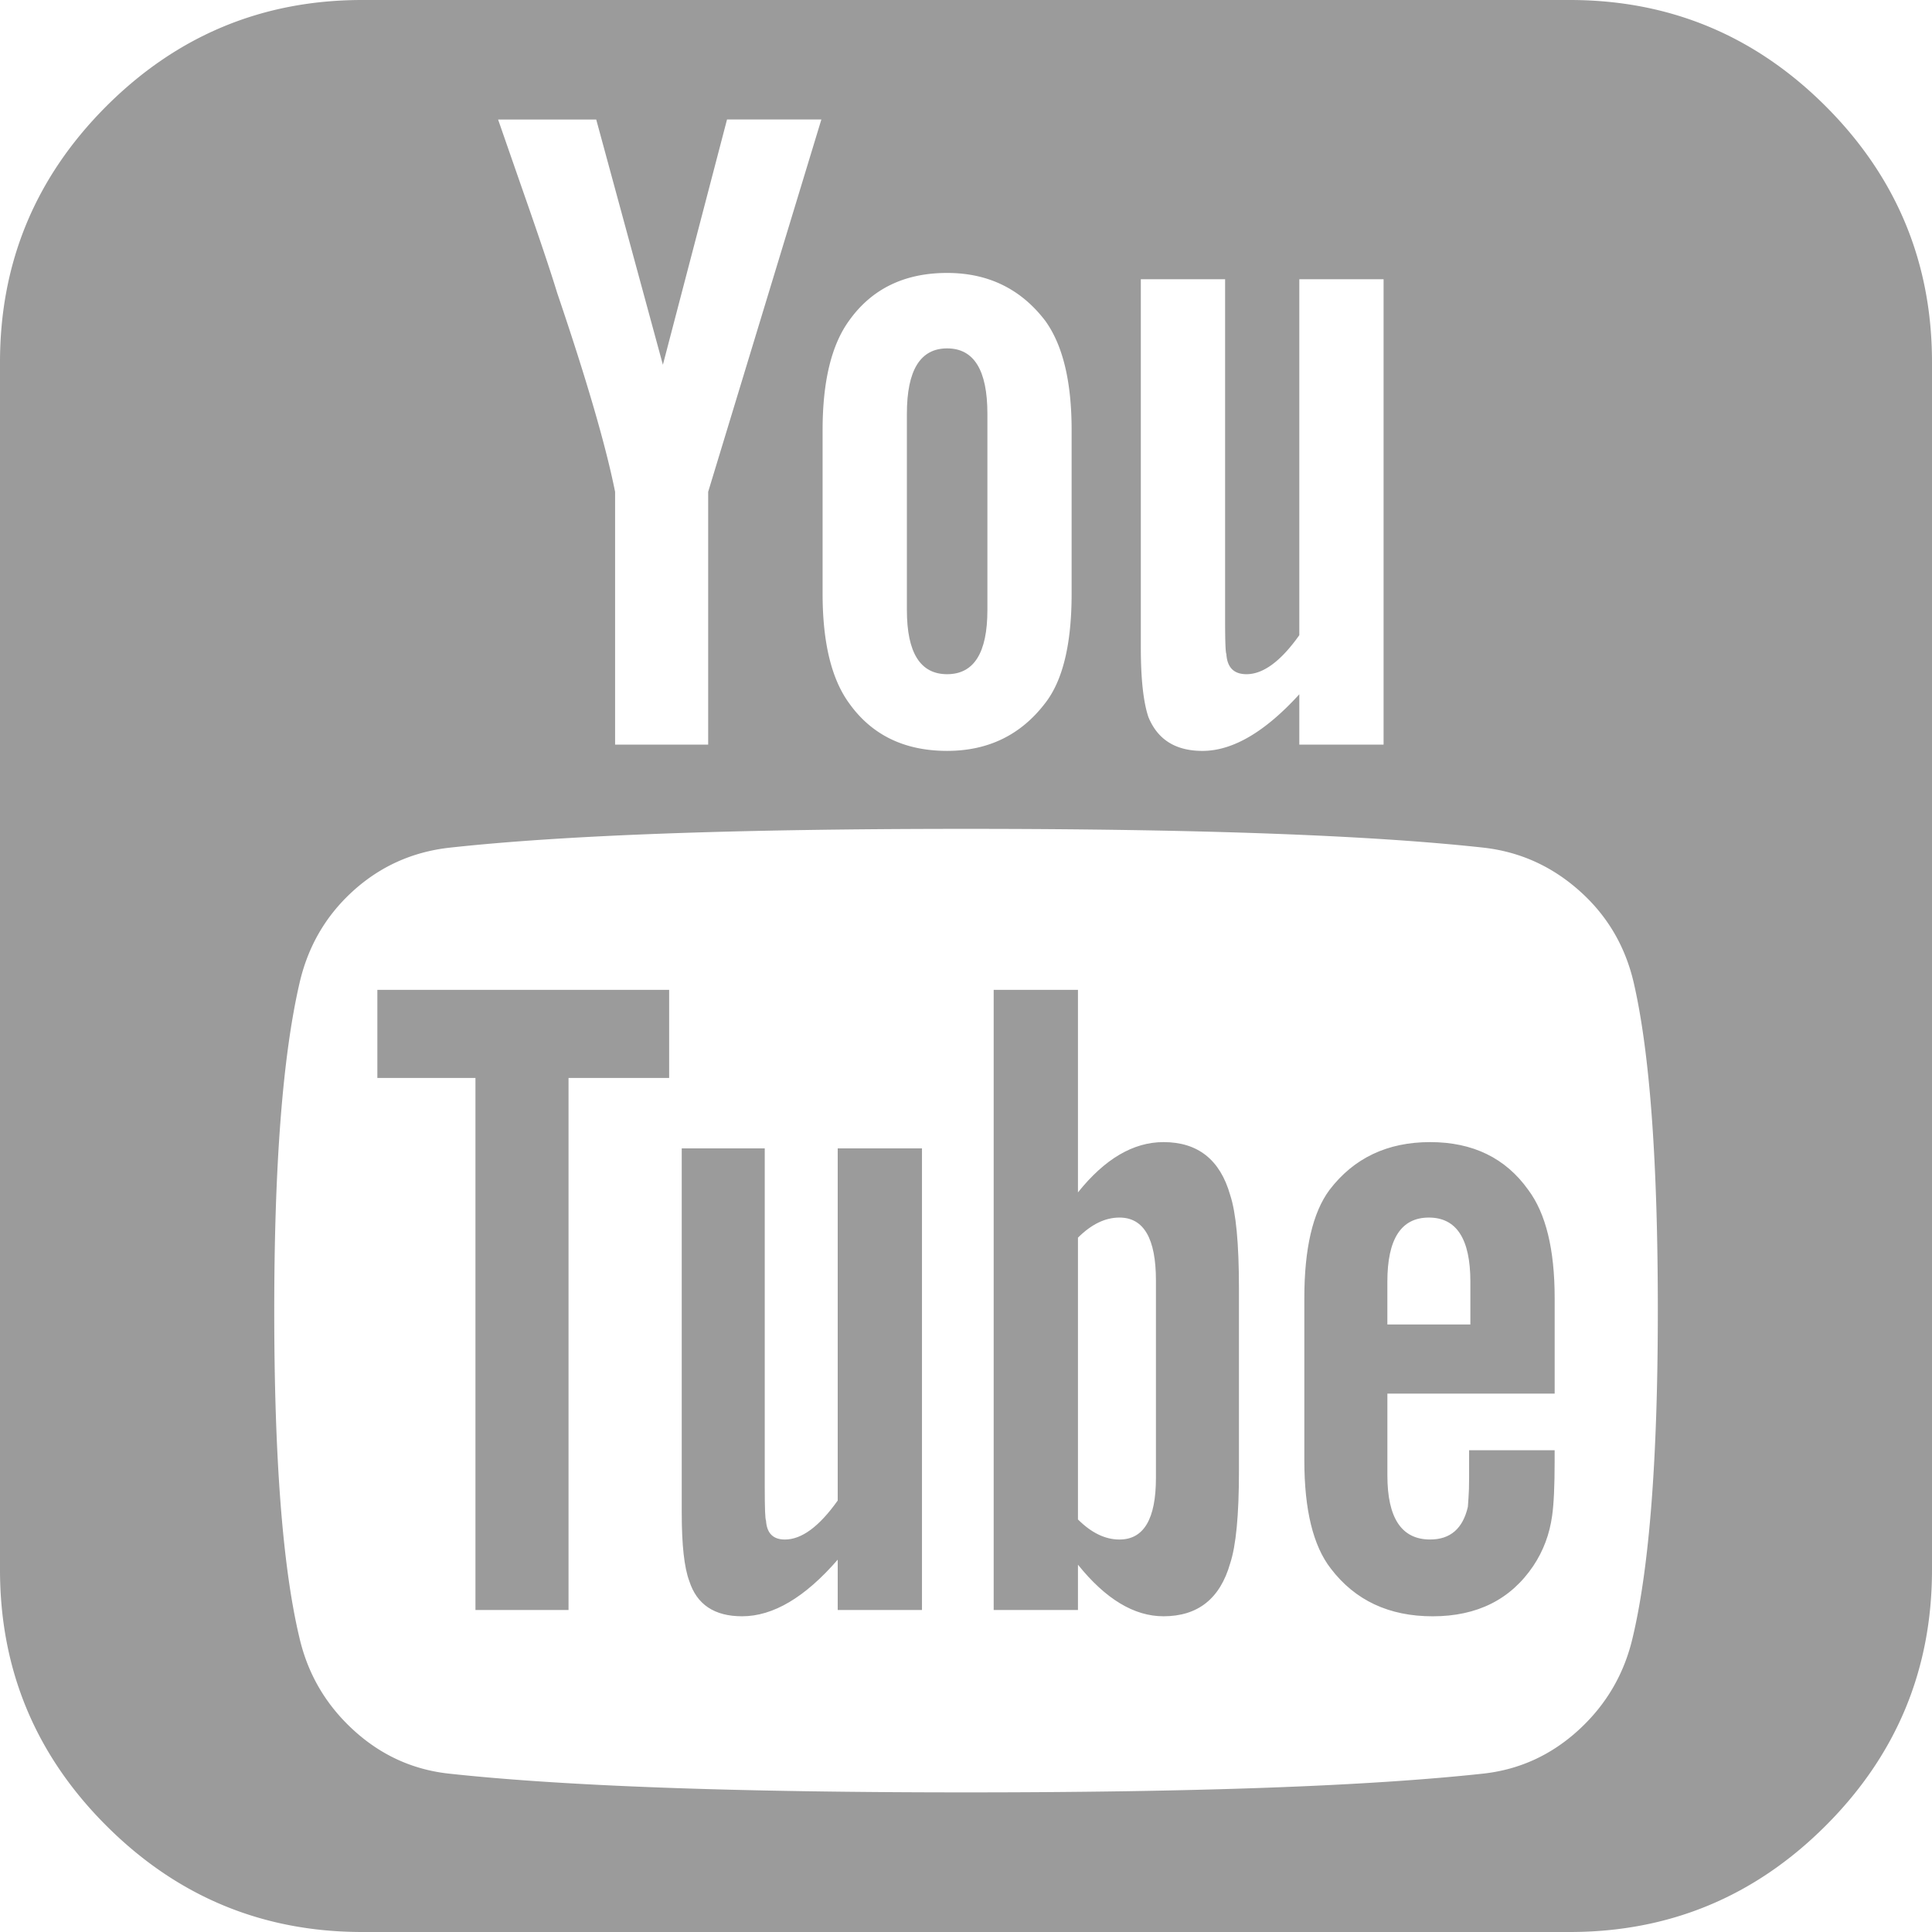
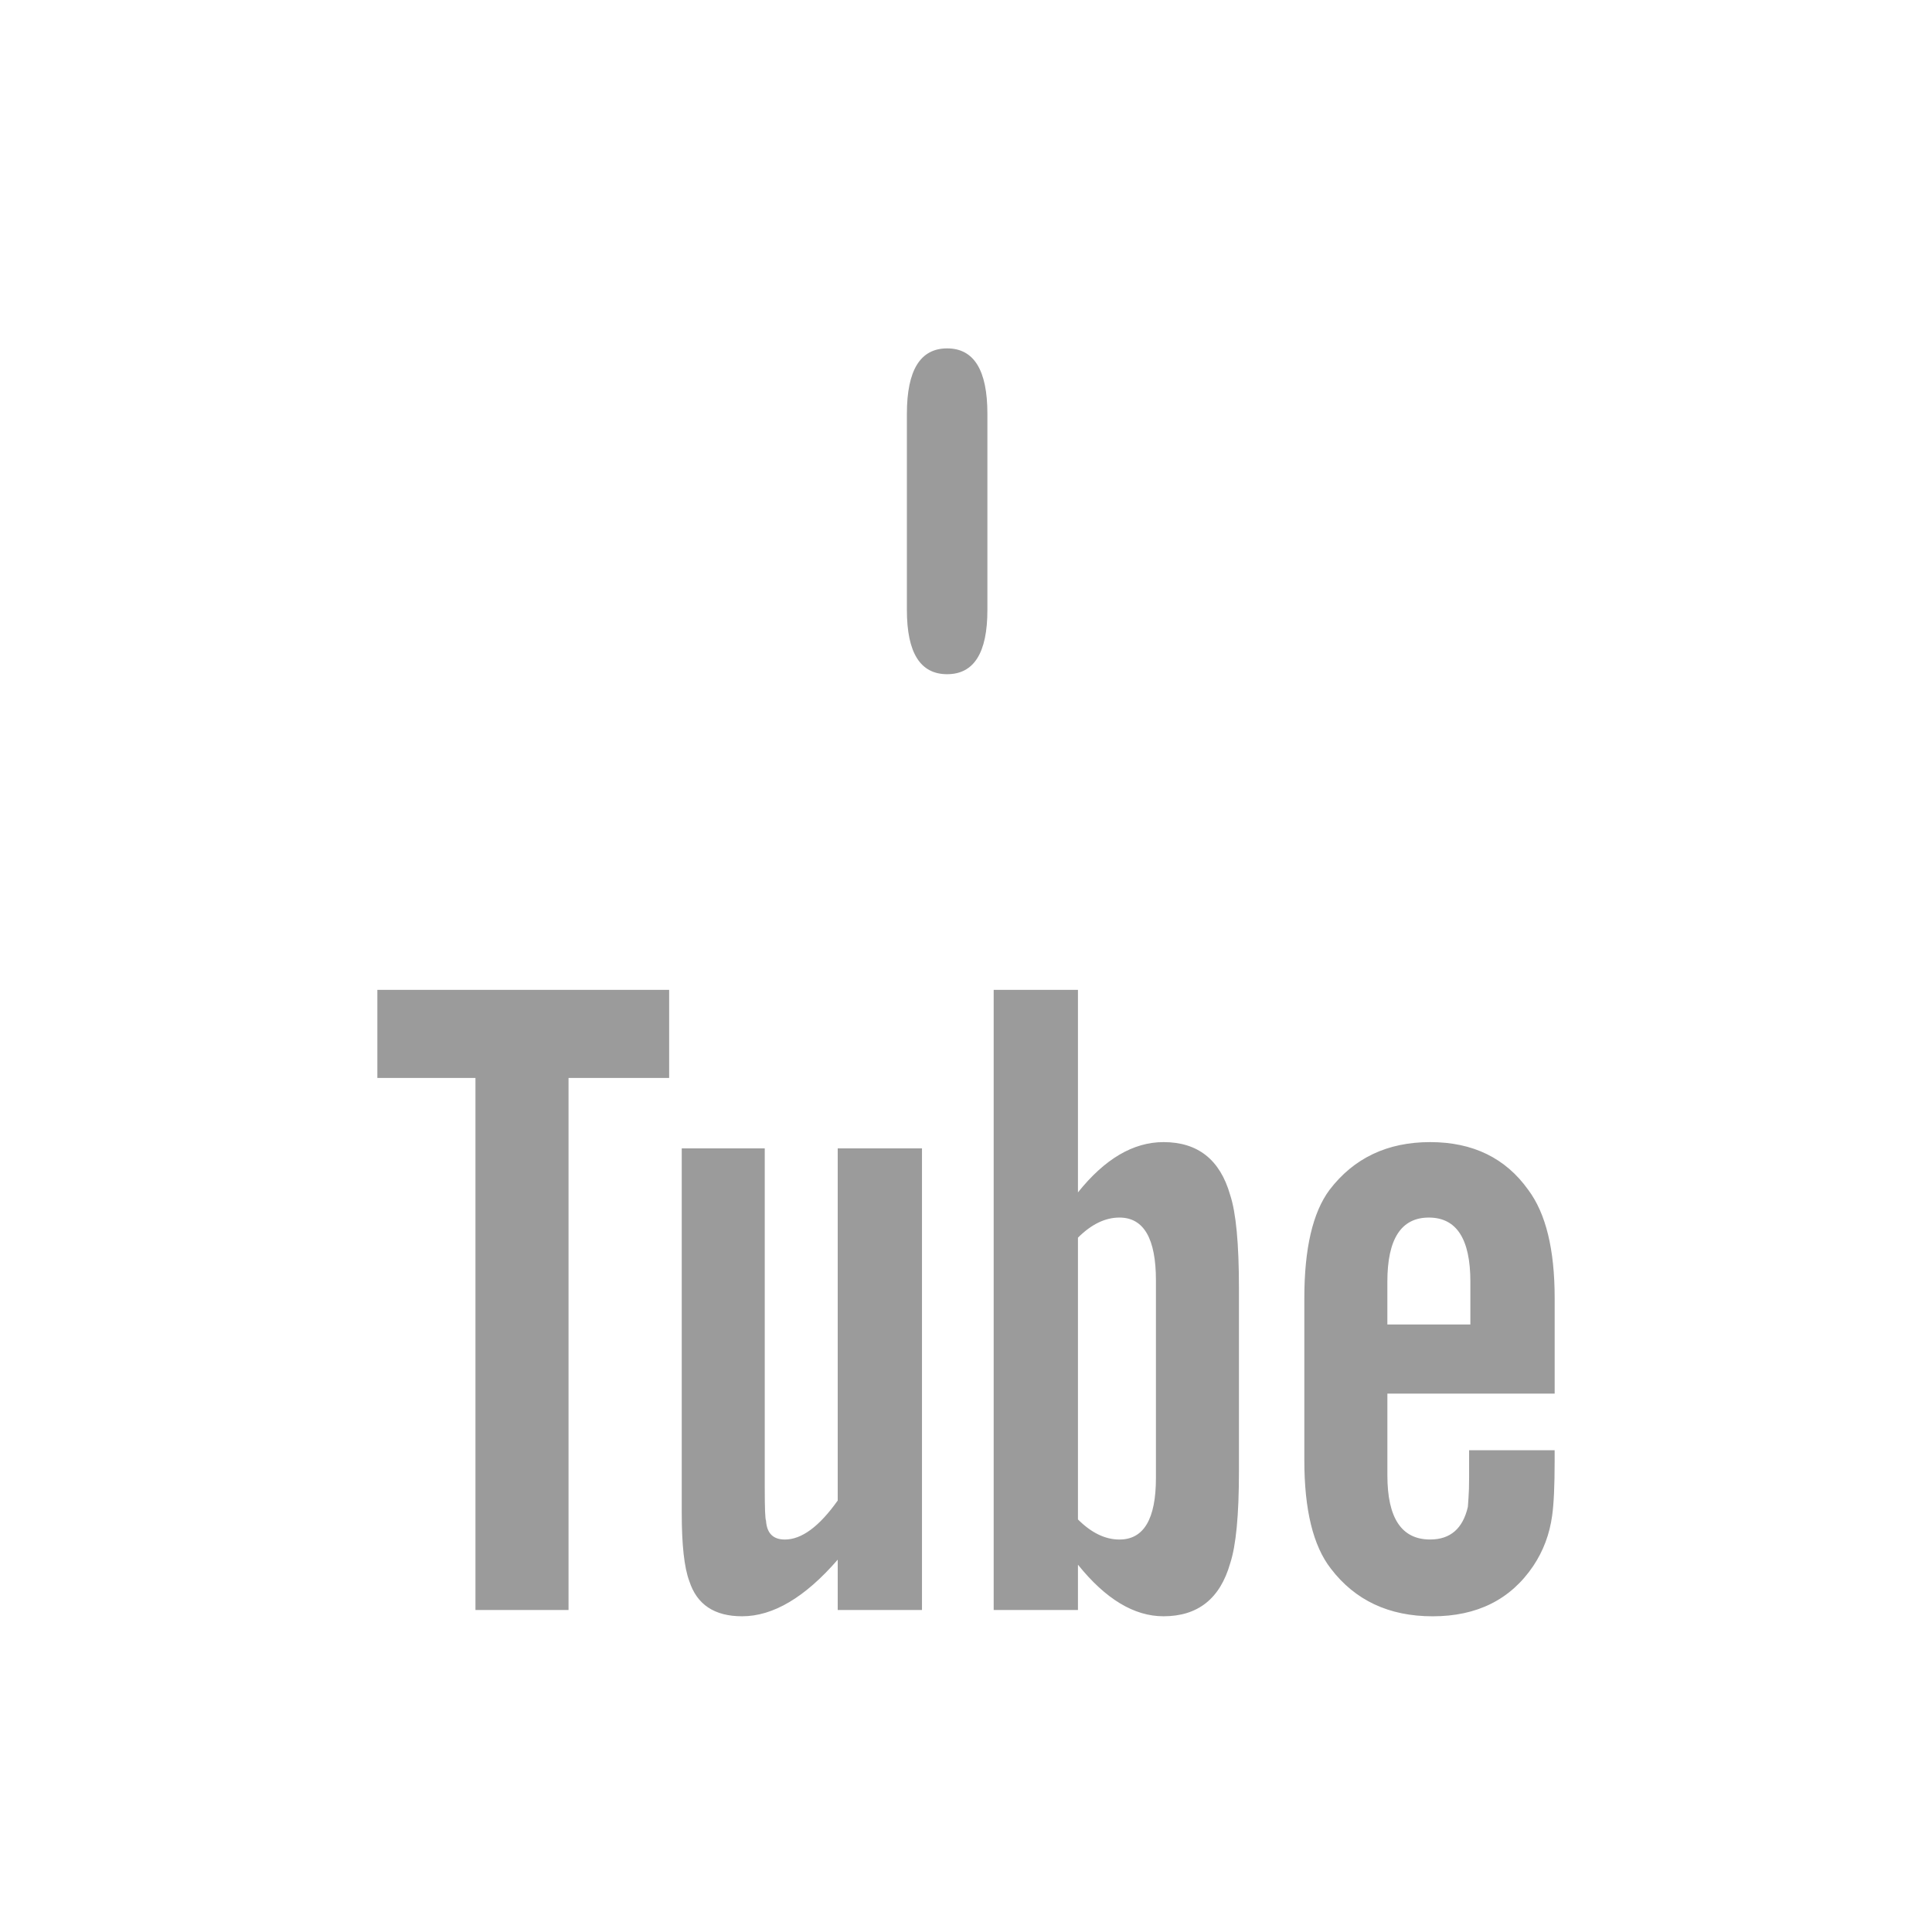
<svg xmlns="http://www.w3.org/2000/svg" width="553.102" height="553.102">
  <g fill="#9b9b9b">
    <path d="M333.087 326.967c-8.641 0-16.805 4.799-24.485 14.4v-57.98h-24.125v177.529h24.125v-12.969c7.919 9.848 16.077 14.768 24.485 14.768 9.842 0 16.2-5.037 19.083-15.123 1.677-5.049 2.521-13.801 2.521-26.291v-52.576c0-12.719-.845-21.604-2.521-26.641-2.883-10.086-9.241-15.117-19.083-15.117zm-2.16 96.138c0 11.775-3.482 17.639-10.446 17.639-4.082 0-8.042-1.916-11.879-5.752v-80.668c3.837-3.826 7.797-5.754 11.879-5.754 6.958 0 10.446 6.004 10.446 18.006v56.529zM409.422 326.967c-12.24 0-21.849 4.572-28.807 13.686-4.804 6.469-7.203 16.811-7.203 30.961v46.463c0 14.162 2.521 24.473 7.564 30.961 6.958 9.131 16.683 13.684 29.168 13.684 12.724 0 22.325-4.797 28.807-14.406 2.883-4.32 4.682-9.113 5.404-14.406.477-3.348.716-8.525.716-15.49v-3.236h-24.486v7.734c0 2.515-.062 4.498-.178 5.949-.122 1.432-.177 2.277-.177 2.516-1.438 6.248-5.043 9.352-10.802 9.352-8.165 0-12.24-6.121-12.24-18.354v-23.41h47.889V371.61c0-13.912-2.521-24.236-7.559-30.963-6.486-9.108-15.85-13.68-28.096-13.68zm11.524 52.211h-23.765v-12.254c0-12.238 3.96-18.354 11.88-18.354 7.925 0 11.885 6.121 11.885 18.354v12.254zM239.818 429.588c-5.281 7.441-10.324 11.156-15.123 11.156-3.366 0-5.165-1.799-5.397-5.404-.245-.465-.361-3.598-.361-9.352v-97.223h-23.764v104.426c0 9.131.722 15.6 2.16 19.438 2.161 6.738 7.203 10.086 15.123 10.086 8.88 0 18.005-5.404 27.369-16.205v14.406h24.125v-132.15h-24.125v100.822h-.007zM271.153 193.013c7.681 0 11.524-6.132 11.524-18.372v-56.182c0-12.479-3.843-18.721-11.524-18.721-7.687 0-11.524 6.242-11.524 18.721v56.182c0 12.239 3.837 18.372 11.524 18.372zM108.03 308.596h28.085v152.32h26.647v-152.32h28.806v-25.209H108.03z" />
-     <path d="M449.398 0H103.71C75.142 0 50.717 10.153 30.429 30.422 10.141 50.723 0 75.142 0 103.709v345.683c0 28.566 10.141 52.998 30.429 73.268 20.282 20.281 44.707 30.441 73.281 30.441h345.688c28.562 0 52.986-10.154 73.274-30.441 20.281-20.27 30.429-44.701 30.429-73.268V103.709c0-28.568-10.147-52.987-30.429-73.287C502.385 10.153 477.96 0 449.398 0zM326.606 79.939h24.125v97.938c0 5.765.122 8.892.361 9.37.238 3.855 2.16 5.765 5.759 5.765 4.798 0 9.841-3.715 15.122-11.169V79.939h24.125v133.232h-24.125v-14.406c-9.847 10.802-19.088 16.206-27.729 16.206-7.687 0-12.846-3.237-15.483-9.719-1.438-4.32-2.16-10.918-2.16-19.804V79.939h.005zm-91.108 43.208c0-13.911 2.521-24.364 7.564-31.322 6.481-9.113 15.845-13.685 28.085-13.685 11.756 0 21.12 4.572 28.084 13.685 5.043 6.964 7.559 17.411 7.559 31.322v46.812c0 14.4-2.521 24.854-7.559 31.322-6.965 9.131-16.328 13.685-28.084 13.685-12.24 0-21.604-4.56-28.085-13.685-5.043-6.946-7.564-17.387-7.564-31.322v-46.812zm-64.811-88.936l19.088 70.215 18.36-70.215h27.008l-32.406 106.592v72.369h-26.646v-72.369c-2.644-13.207-8.164-32.167-16.566-56.897-1.683-5.514-4.45-13.801-8.287-24.853a18409.954 18409.954 0 01-8.642-24.841h28.091zm296.716 434.623c-2.405 10.338-7.51 19.09-15.307 26.293-7.803 7.203-16.866 11.406-27.185 12.6-32.89 3.6-82.345 5.404-148.355 5.404-66.023 0-115.472-1.799-148.355-5.404-10.325-1.193-19.388-5.402-27.185-12.6-7.803-7.203-12.907-15.949-15.3-26.293-4.804-20.158-7.203-51.371-7.203-93.623 0-41.523 2.399-72.736 7.203-93.623 2.399-10.551 7.503-19.37 15.3-26.458 7.797-7.087 16.983-11.224 27.546-12.436 32.644-3.599 81.978-5.404 148-5.404 66.255 0 115.705 1.799 148.355 5.404 10.324 1.212 19.449 5.343 27.368 12.436 7.926 7.087 13.085 15.906 15.484 26.458 4.559 19.932 6.842 51.133 6.842 93.623-.01 42.252-2.41 73.465-7.208 93.623z" />
  </g>
</svg>